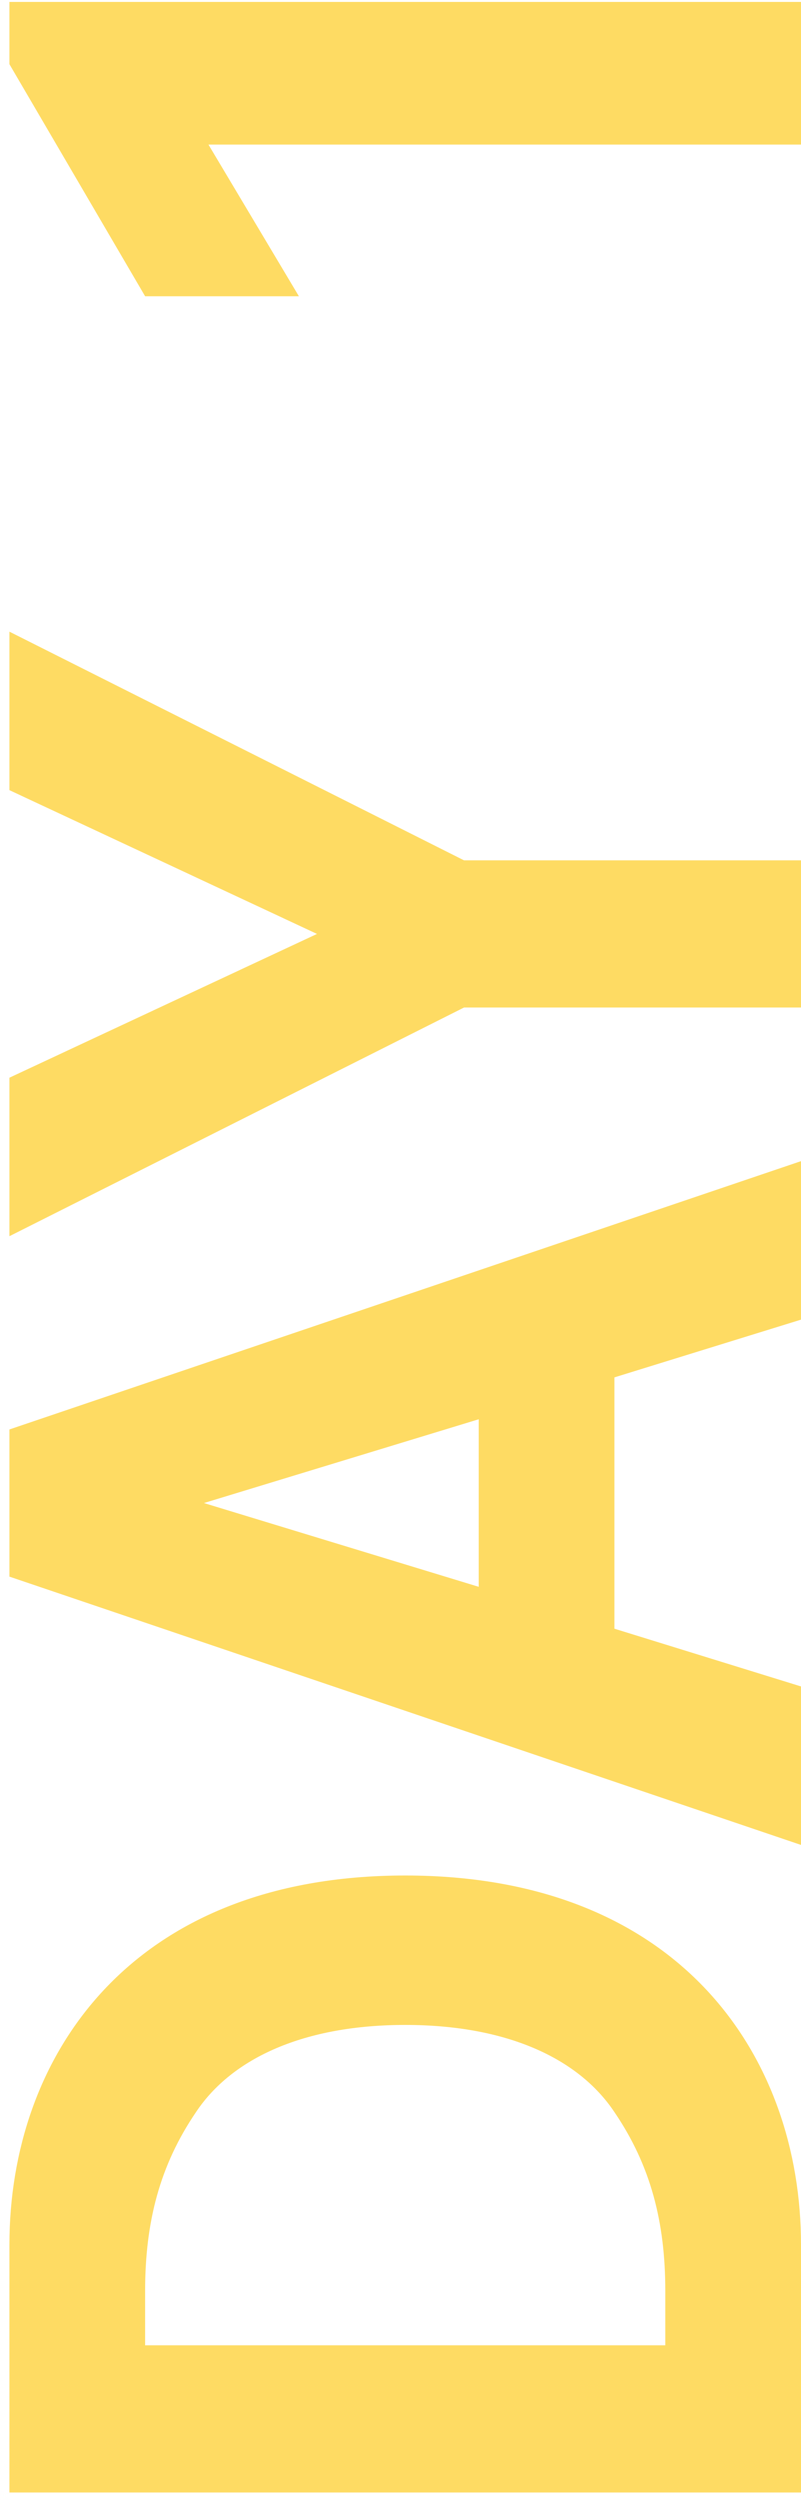
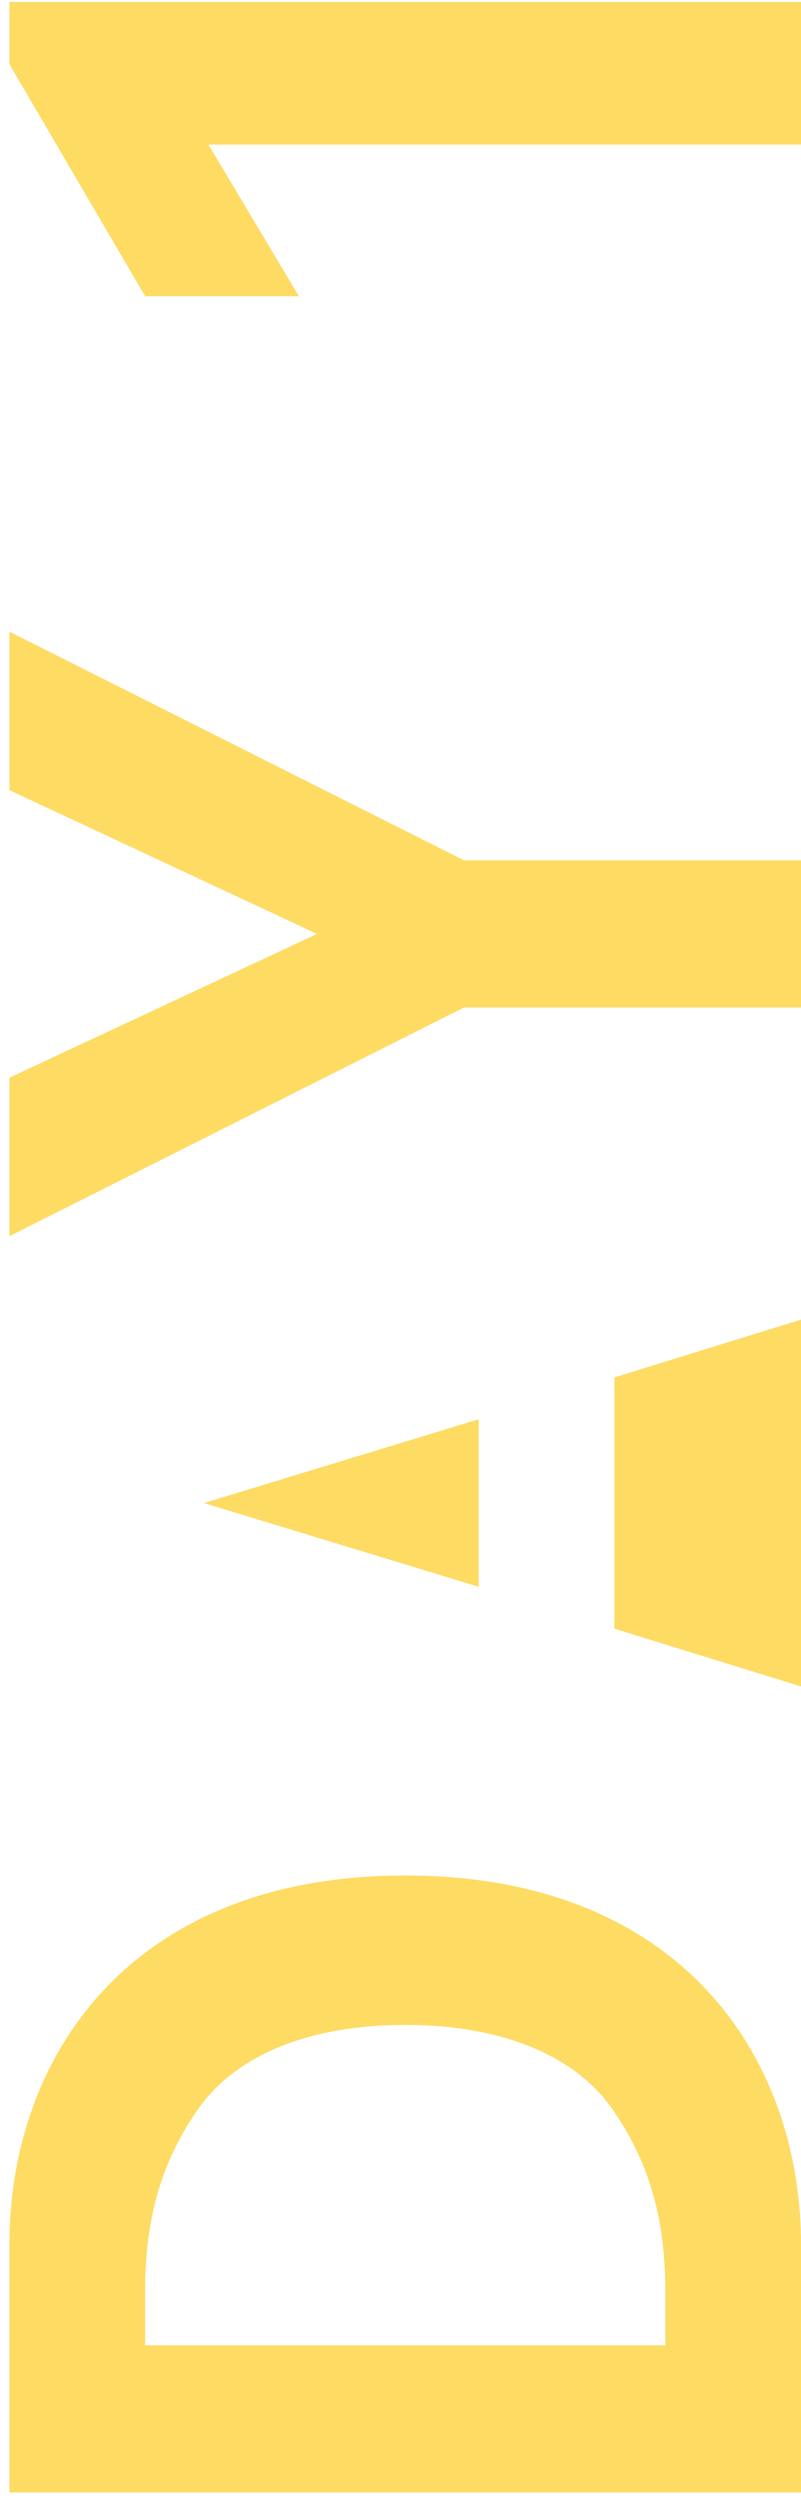
<svg xmlns="http://www.w3.org/2000/svg" width="17" height="53" viewBox="0 0 17 53" fill="none">
-   <path d="M17 47.584C17 43.624 14.456 39.76 8.6 39.76C2.744 39.76 0.2 43.624 0.2 47.584L0.2 52.84H17V47.584ZM3.08 49.72V48.568C3.08 47.104 3.392 45.904 4.16 44.776C4.928 43.624 6.464 42.928 8.6 42.928C10.736 42.928 12.272 43.624 13.04 44.776C13.808 45.904 14.12 47.104 14.12 48.568V49.72H3.08ZM17 24.616L0.2 30.304V33.424L17 39.112V35.752L13.04 34.528V29.2L17 27.976V24.616ZM10.16 30.088V33.64L4.328 31.864L10.16 30.088ZM9.848 21.359H17V18.239H9.848L0.2 13.391V16.751L6.728 19.799L0.2 22.847V26.207L9.848 21.359ZM3.08 6.281H6.344L4.424 3.065H17L17 0.041H0.2V1.361L3.08 6.281Z" fill="#FEDB63" />
+   <path d="M17 47.584C17 43.624 14.456 39.76 8.6 39.76C2.744 39.76 0.2 43.624 0.2 47.584L0.2 52.84H17V47.584ZM3.08 49.72V48.568C3.08 47.104 3.392 45.904 4.16 44.776C4.928 43.624 6.464 42.928 8.6 42.928C10.736 42.928 12.272 43.624 13.04 44.776C13.808 45.904 14.12 47.104 14.12 48.568V49.72H3.08ZM17 24.616V33.424L17 39.112V35.752L13.04 34.528V29.2L17 27.976V24.616ZM10.16 30.088V33.64L4.328 31.864L10.16 30.088ZM9.848 21.359H17V18.239H9.848L0.2 13.391V16.751L6.728 19.799L0.2 22.847V26.207L9.848 21.359ZM3.08 6.281H6.344L4.424 3.065H17L17 0.041H0.2V1.361L3.08 6.281Z" fill="#FEDB63" />
</svg>